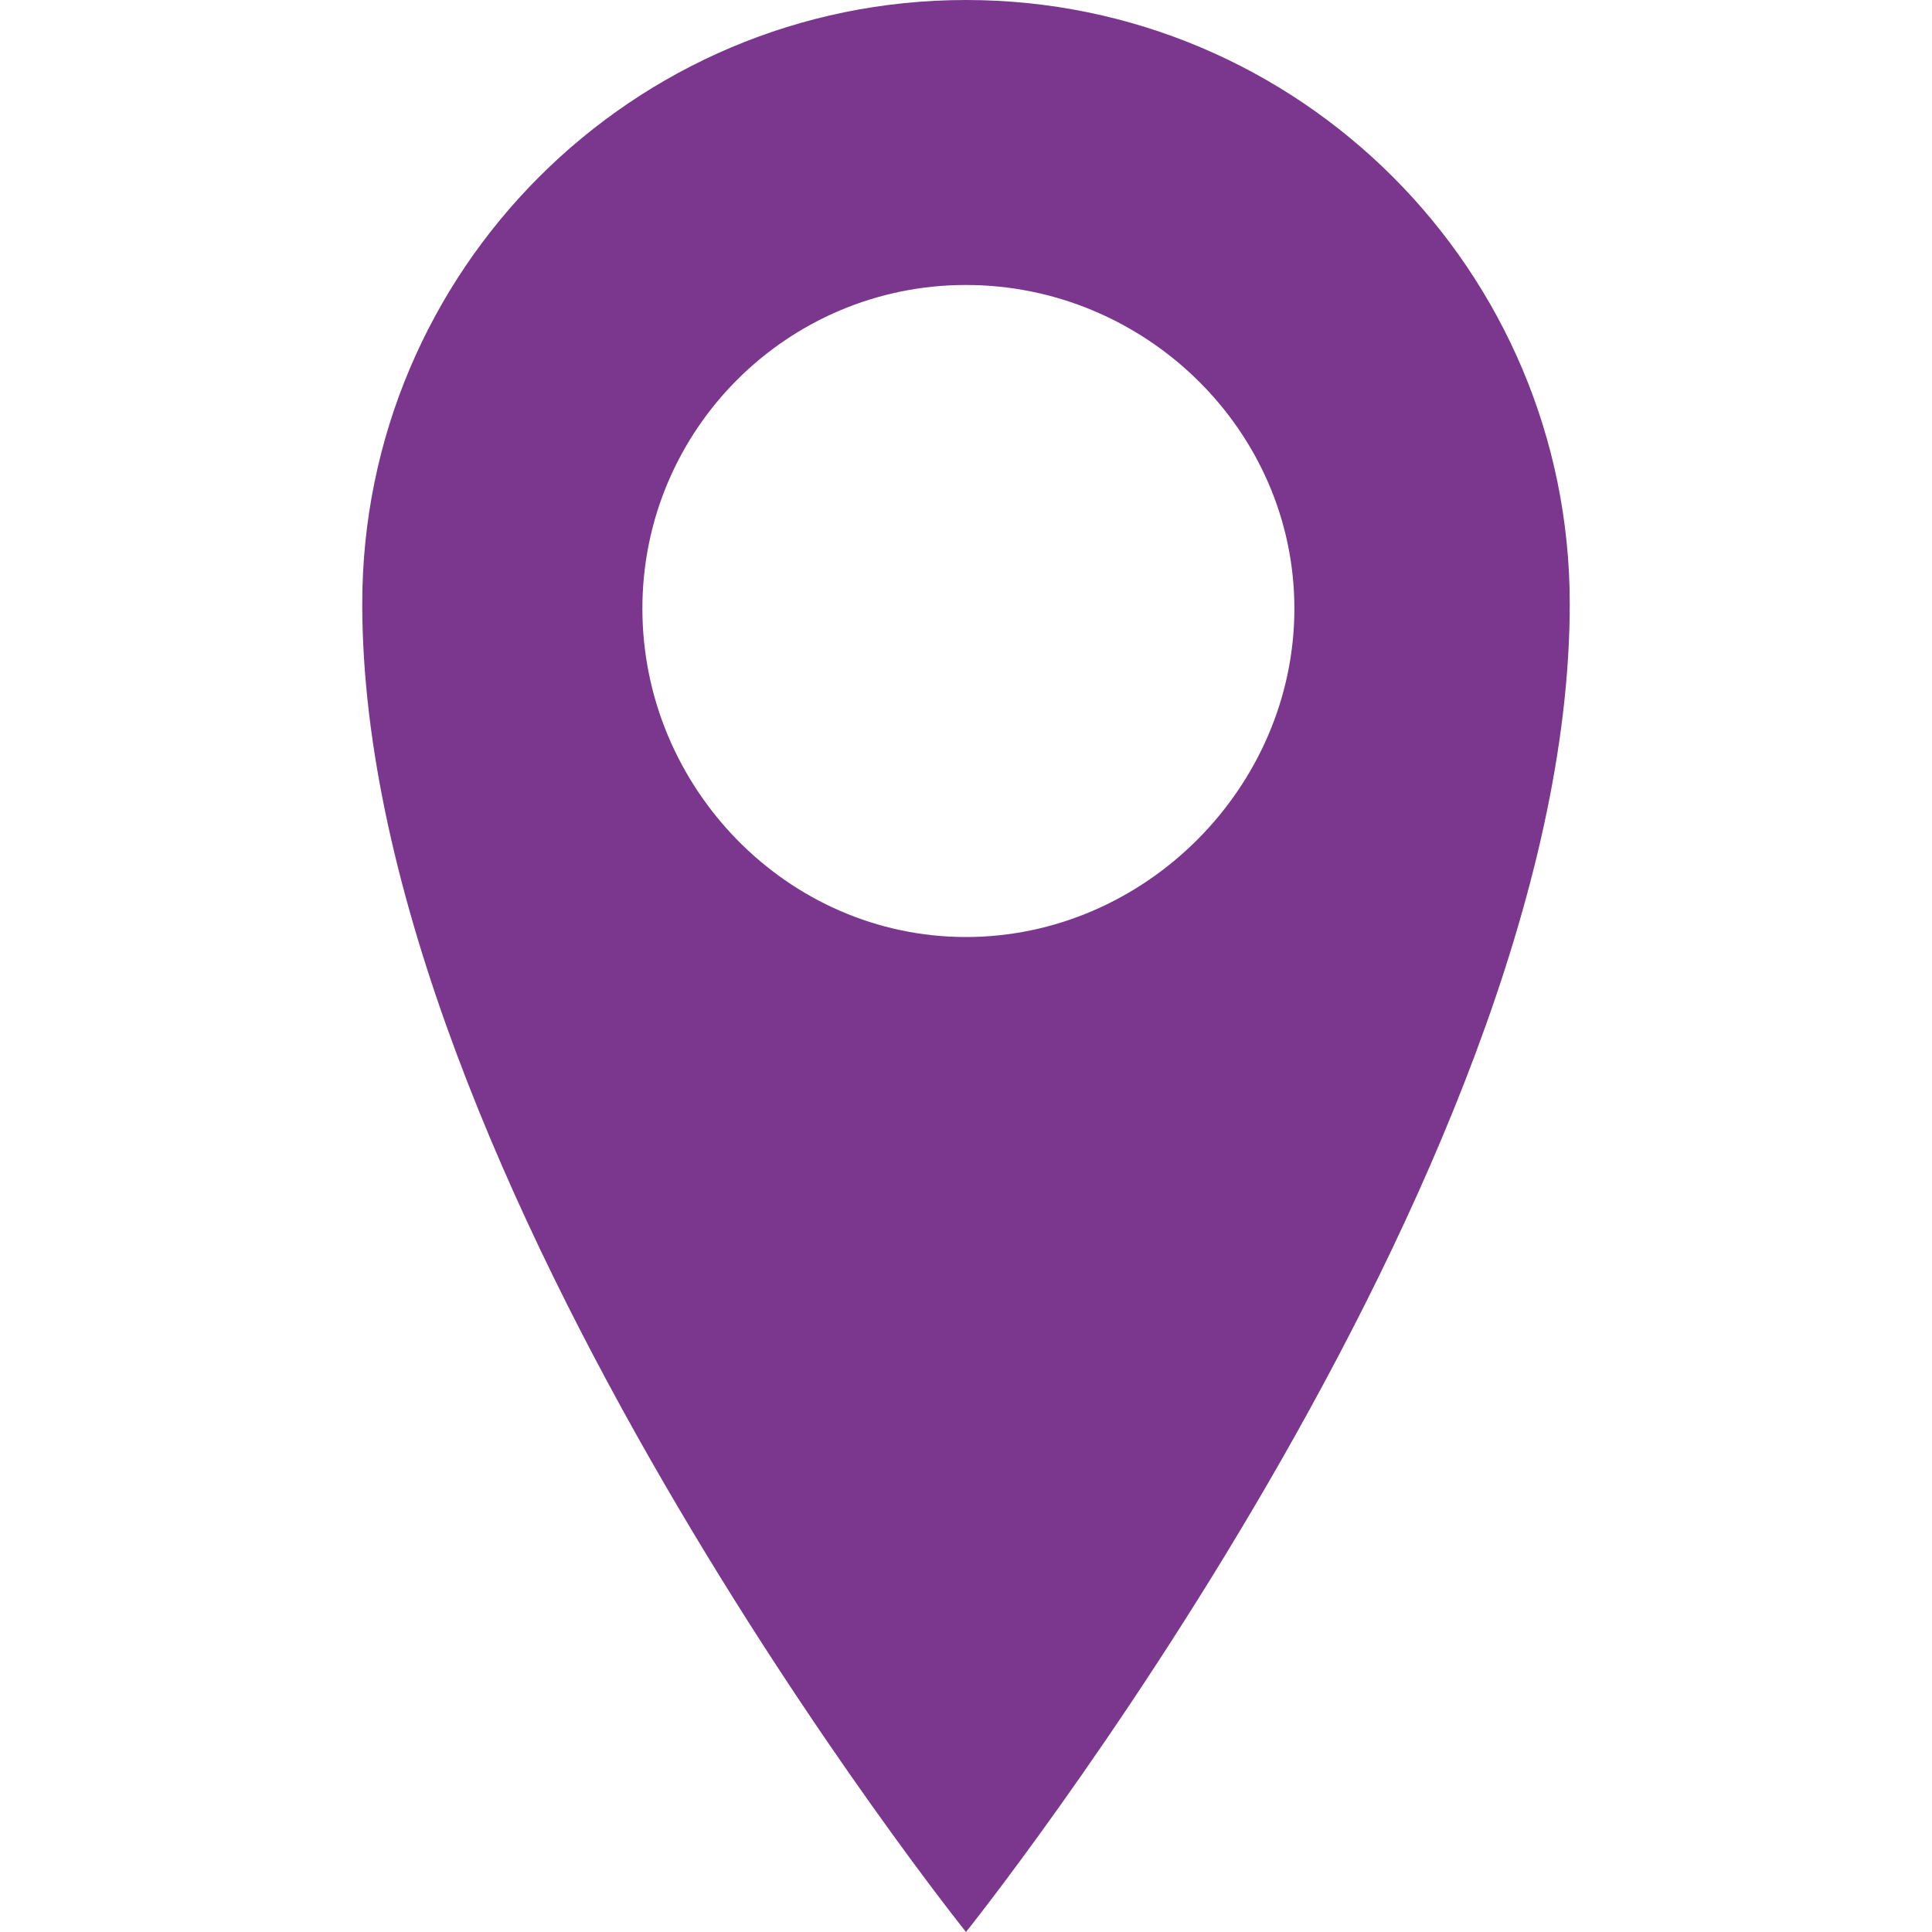
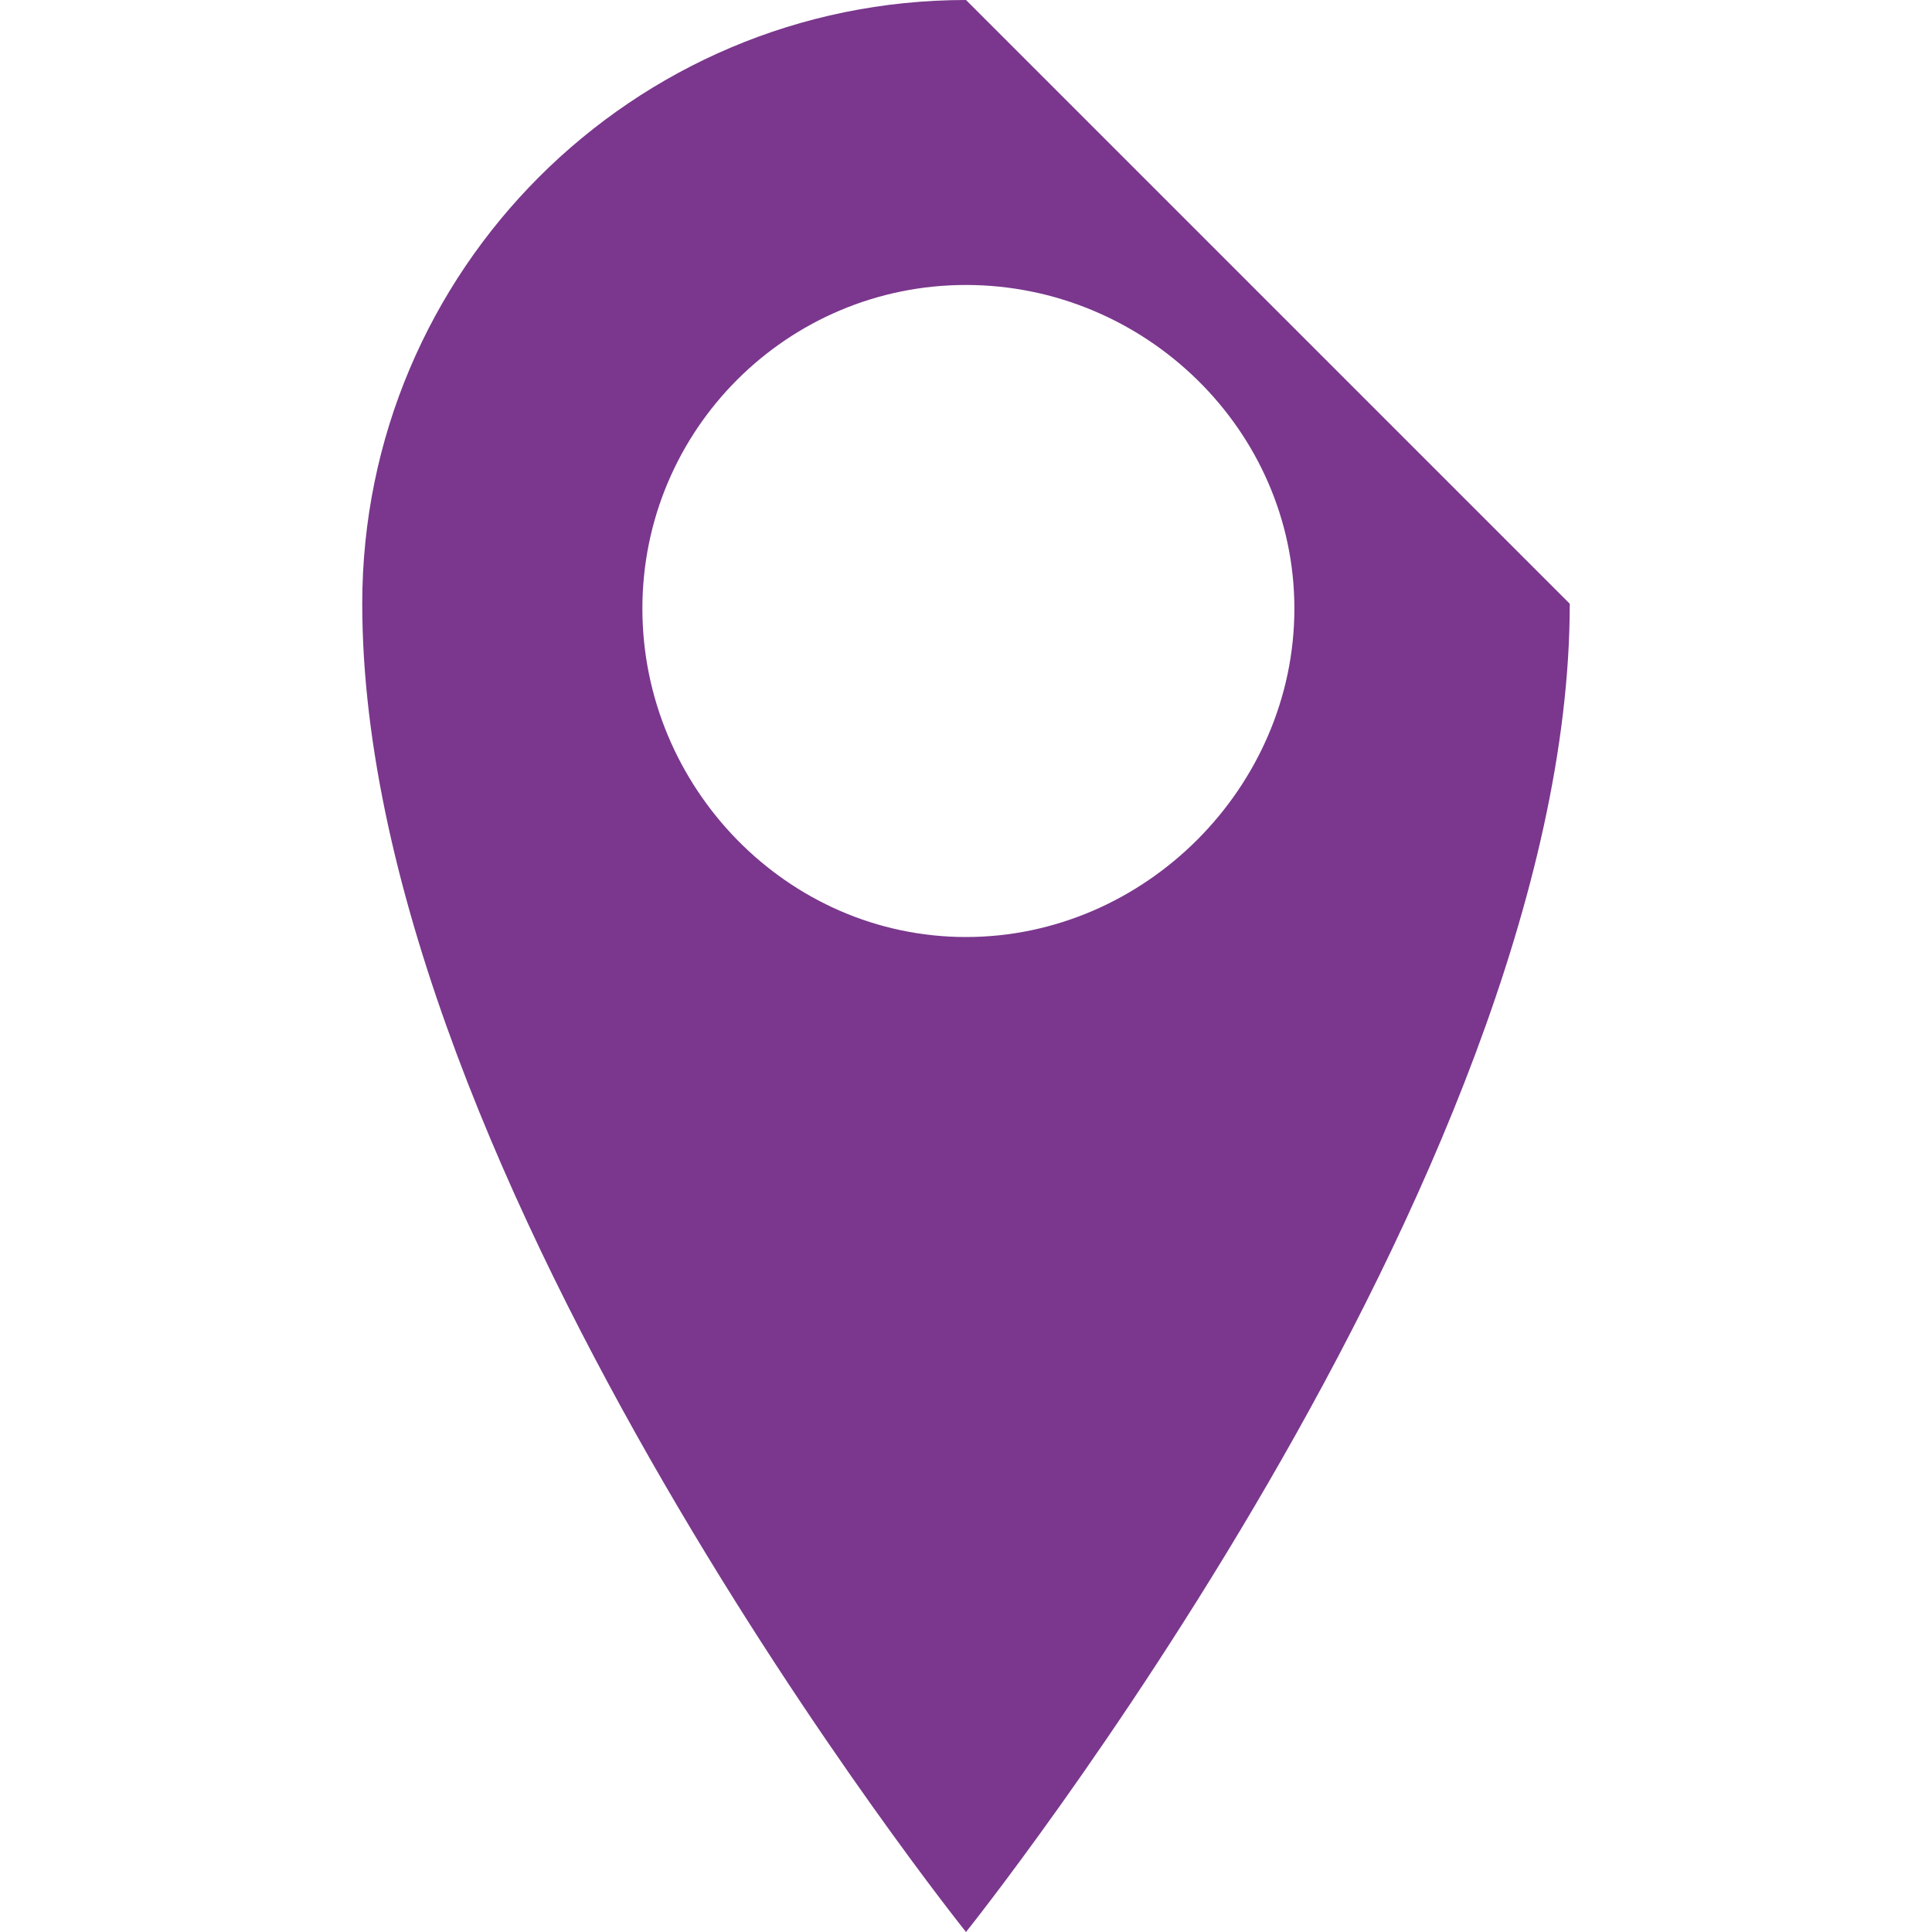
<svg xmlns="http://www.w3.org/2000/svg" version="1.1" id="map-2" x="0" y="0" width="32" height="32" viewBox="0 0 32 32" xml:space="preserve" preserveAspectRatio="xMinYMin">
-   <path fill="#7a378d" d="M16,0C10.479,0,6,4.48,6,10c0,9.52,10,22,10,22s10-12.48,10-22C26,4.479,21.52,0,16,0z M16,15.52  c-2.961,0-5.36-2.48-5.36-5.44S13.039,4.72,16,4.72c2.96,0,5.439,2.4,5.439,5.36S18.96,15.52,16,15.52z" />
+   <path fill="#7a378d" d="M16,0C10.479,0,6,4.48,6,10c0,9.52,10,22,10,22s10-12.48,10-22z M16,15.52  c-2.961,0-5.36-2.48-5.36-5.44S13.039,4.72,16,4.72c2.96,0,5.439,2.4,5.439,5.36S18.96,15.52,16,15.52z" />
</svg>